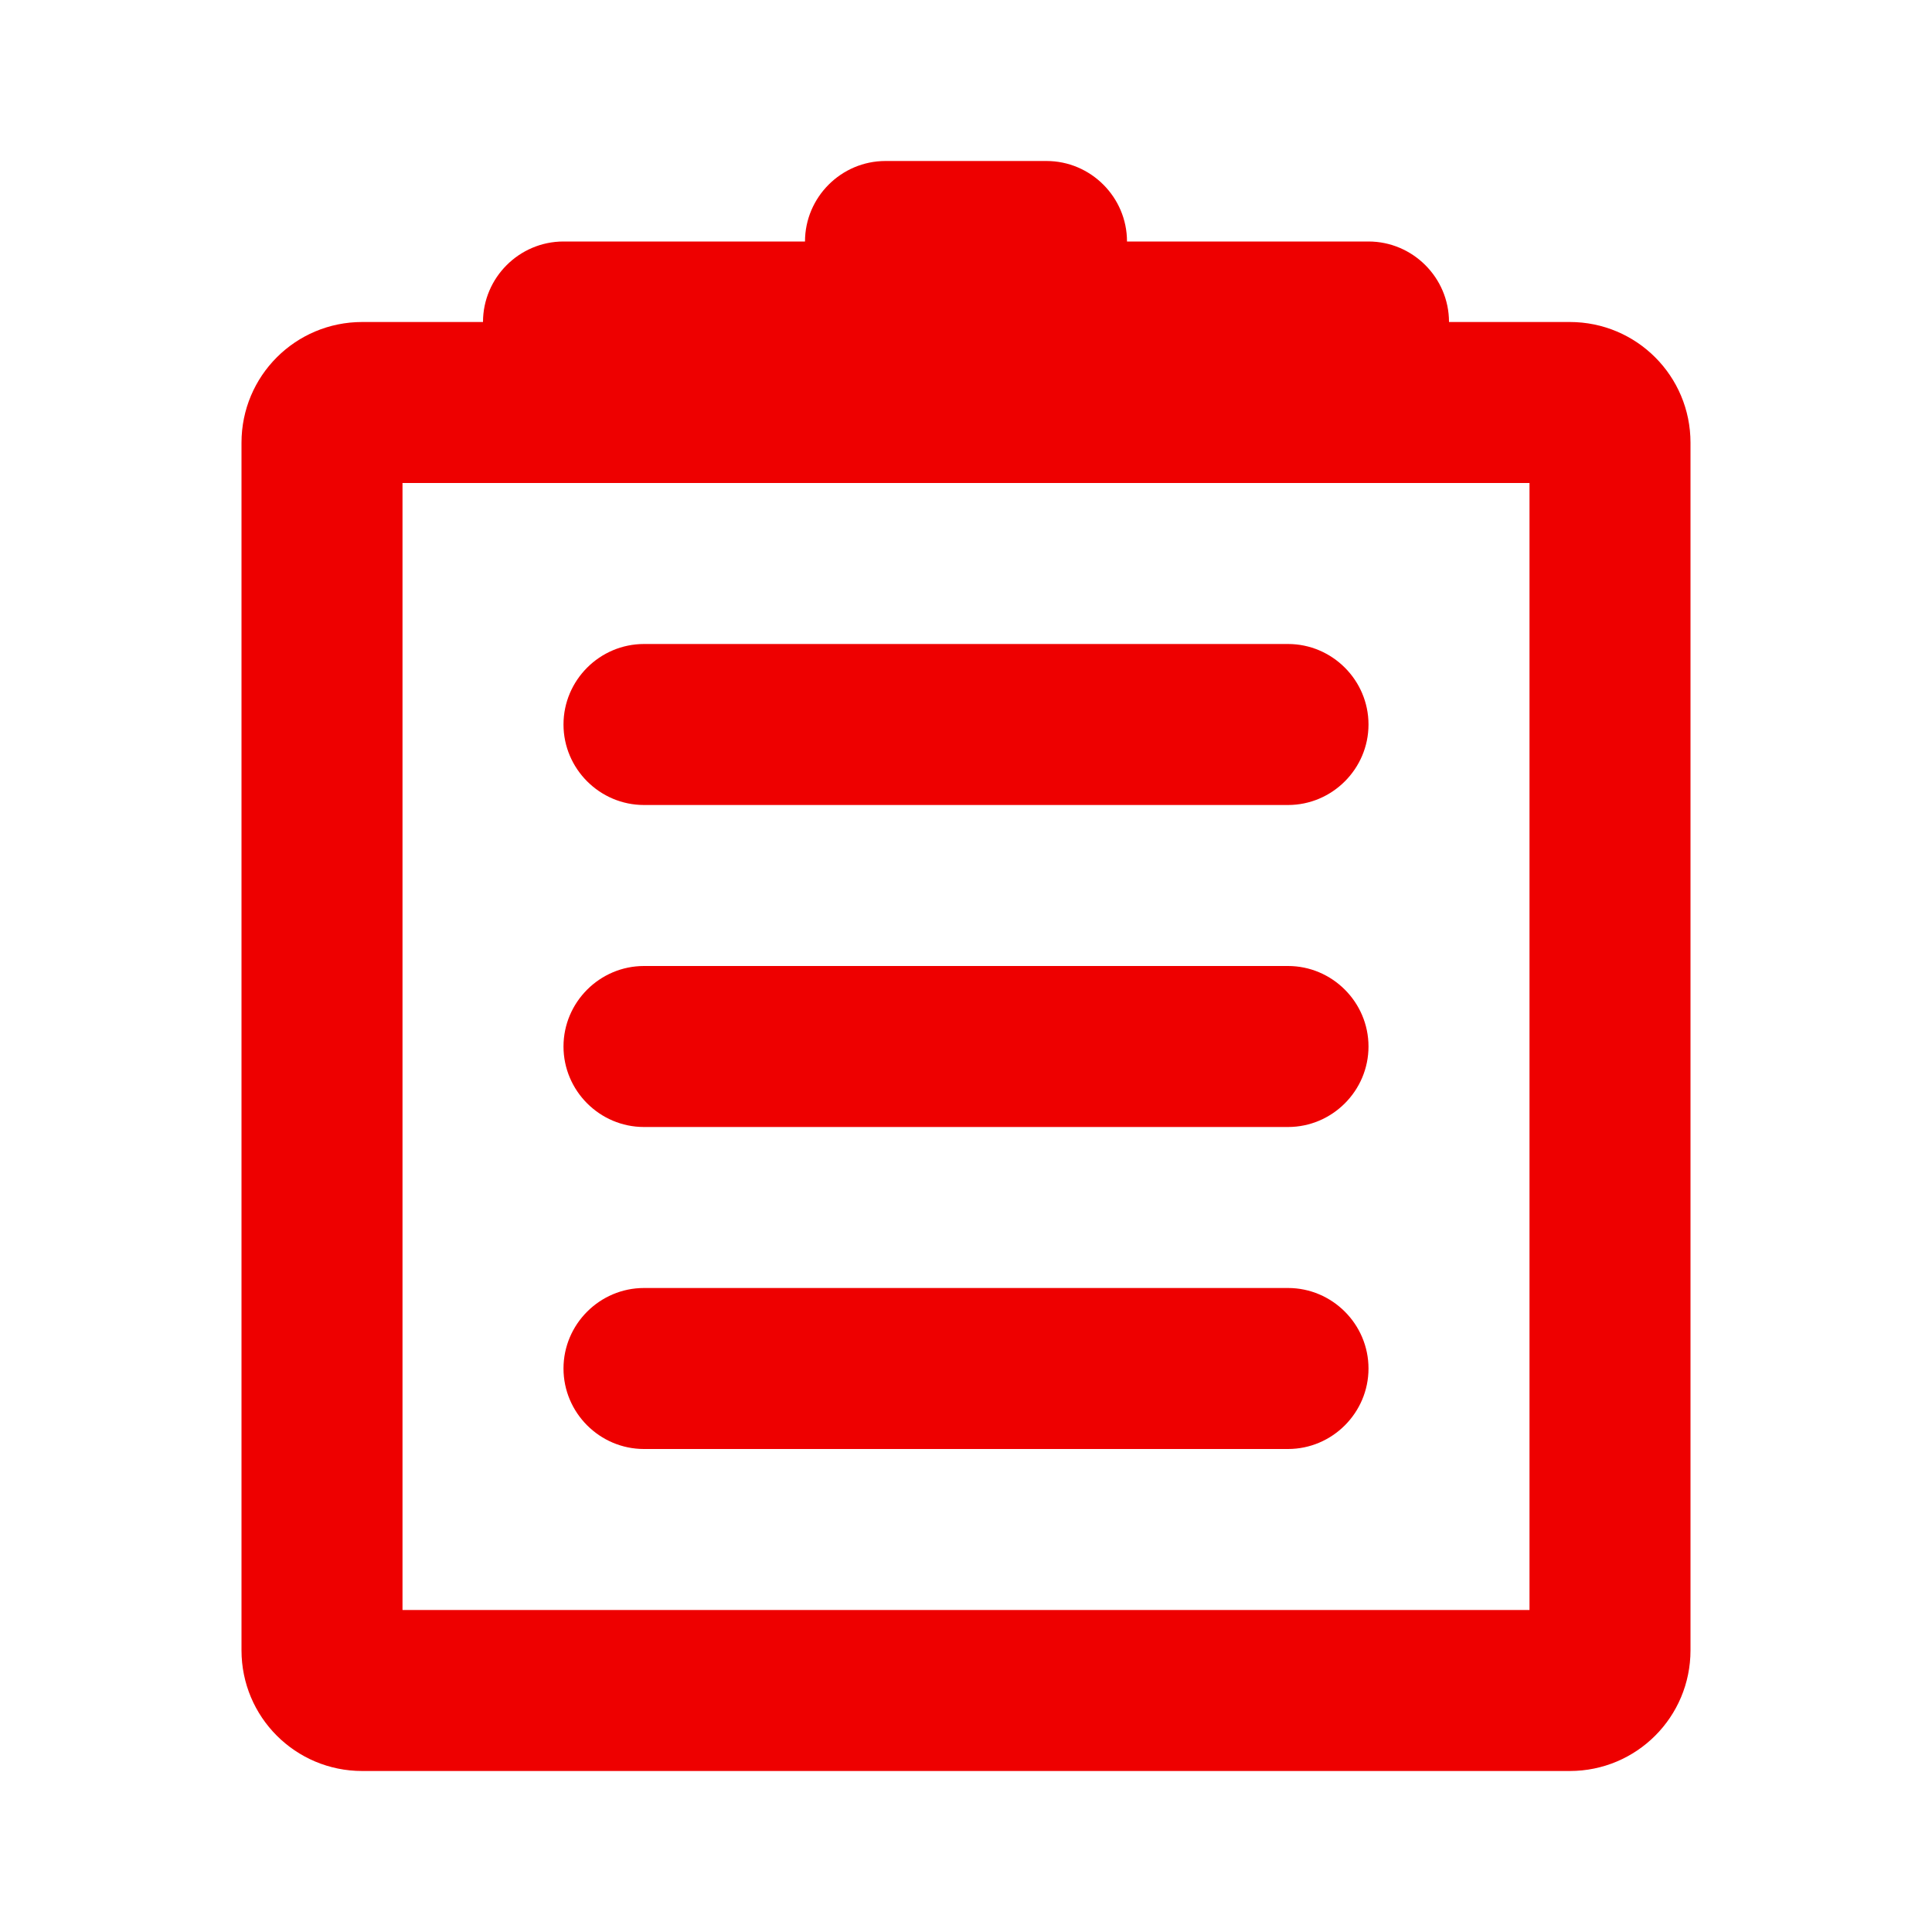
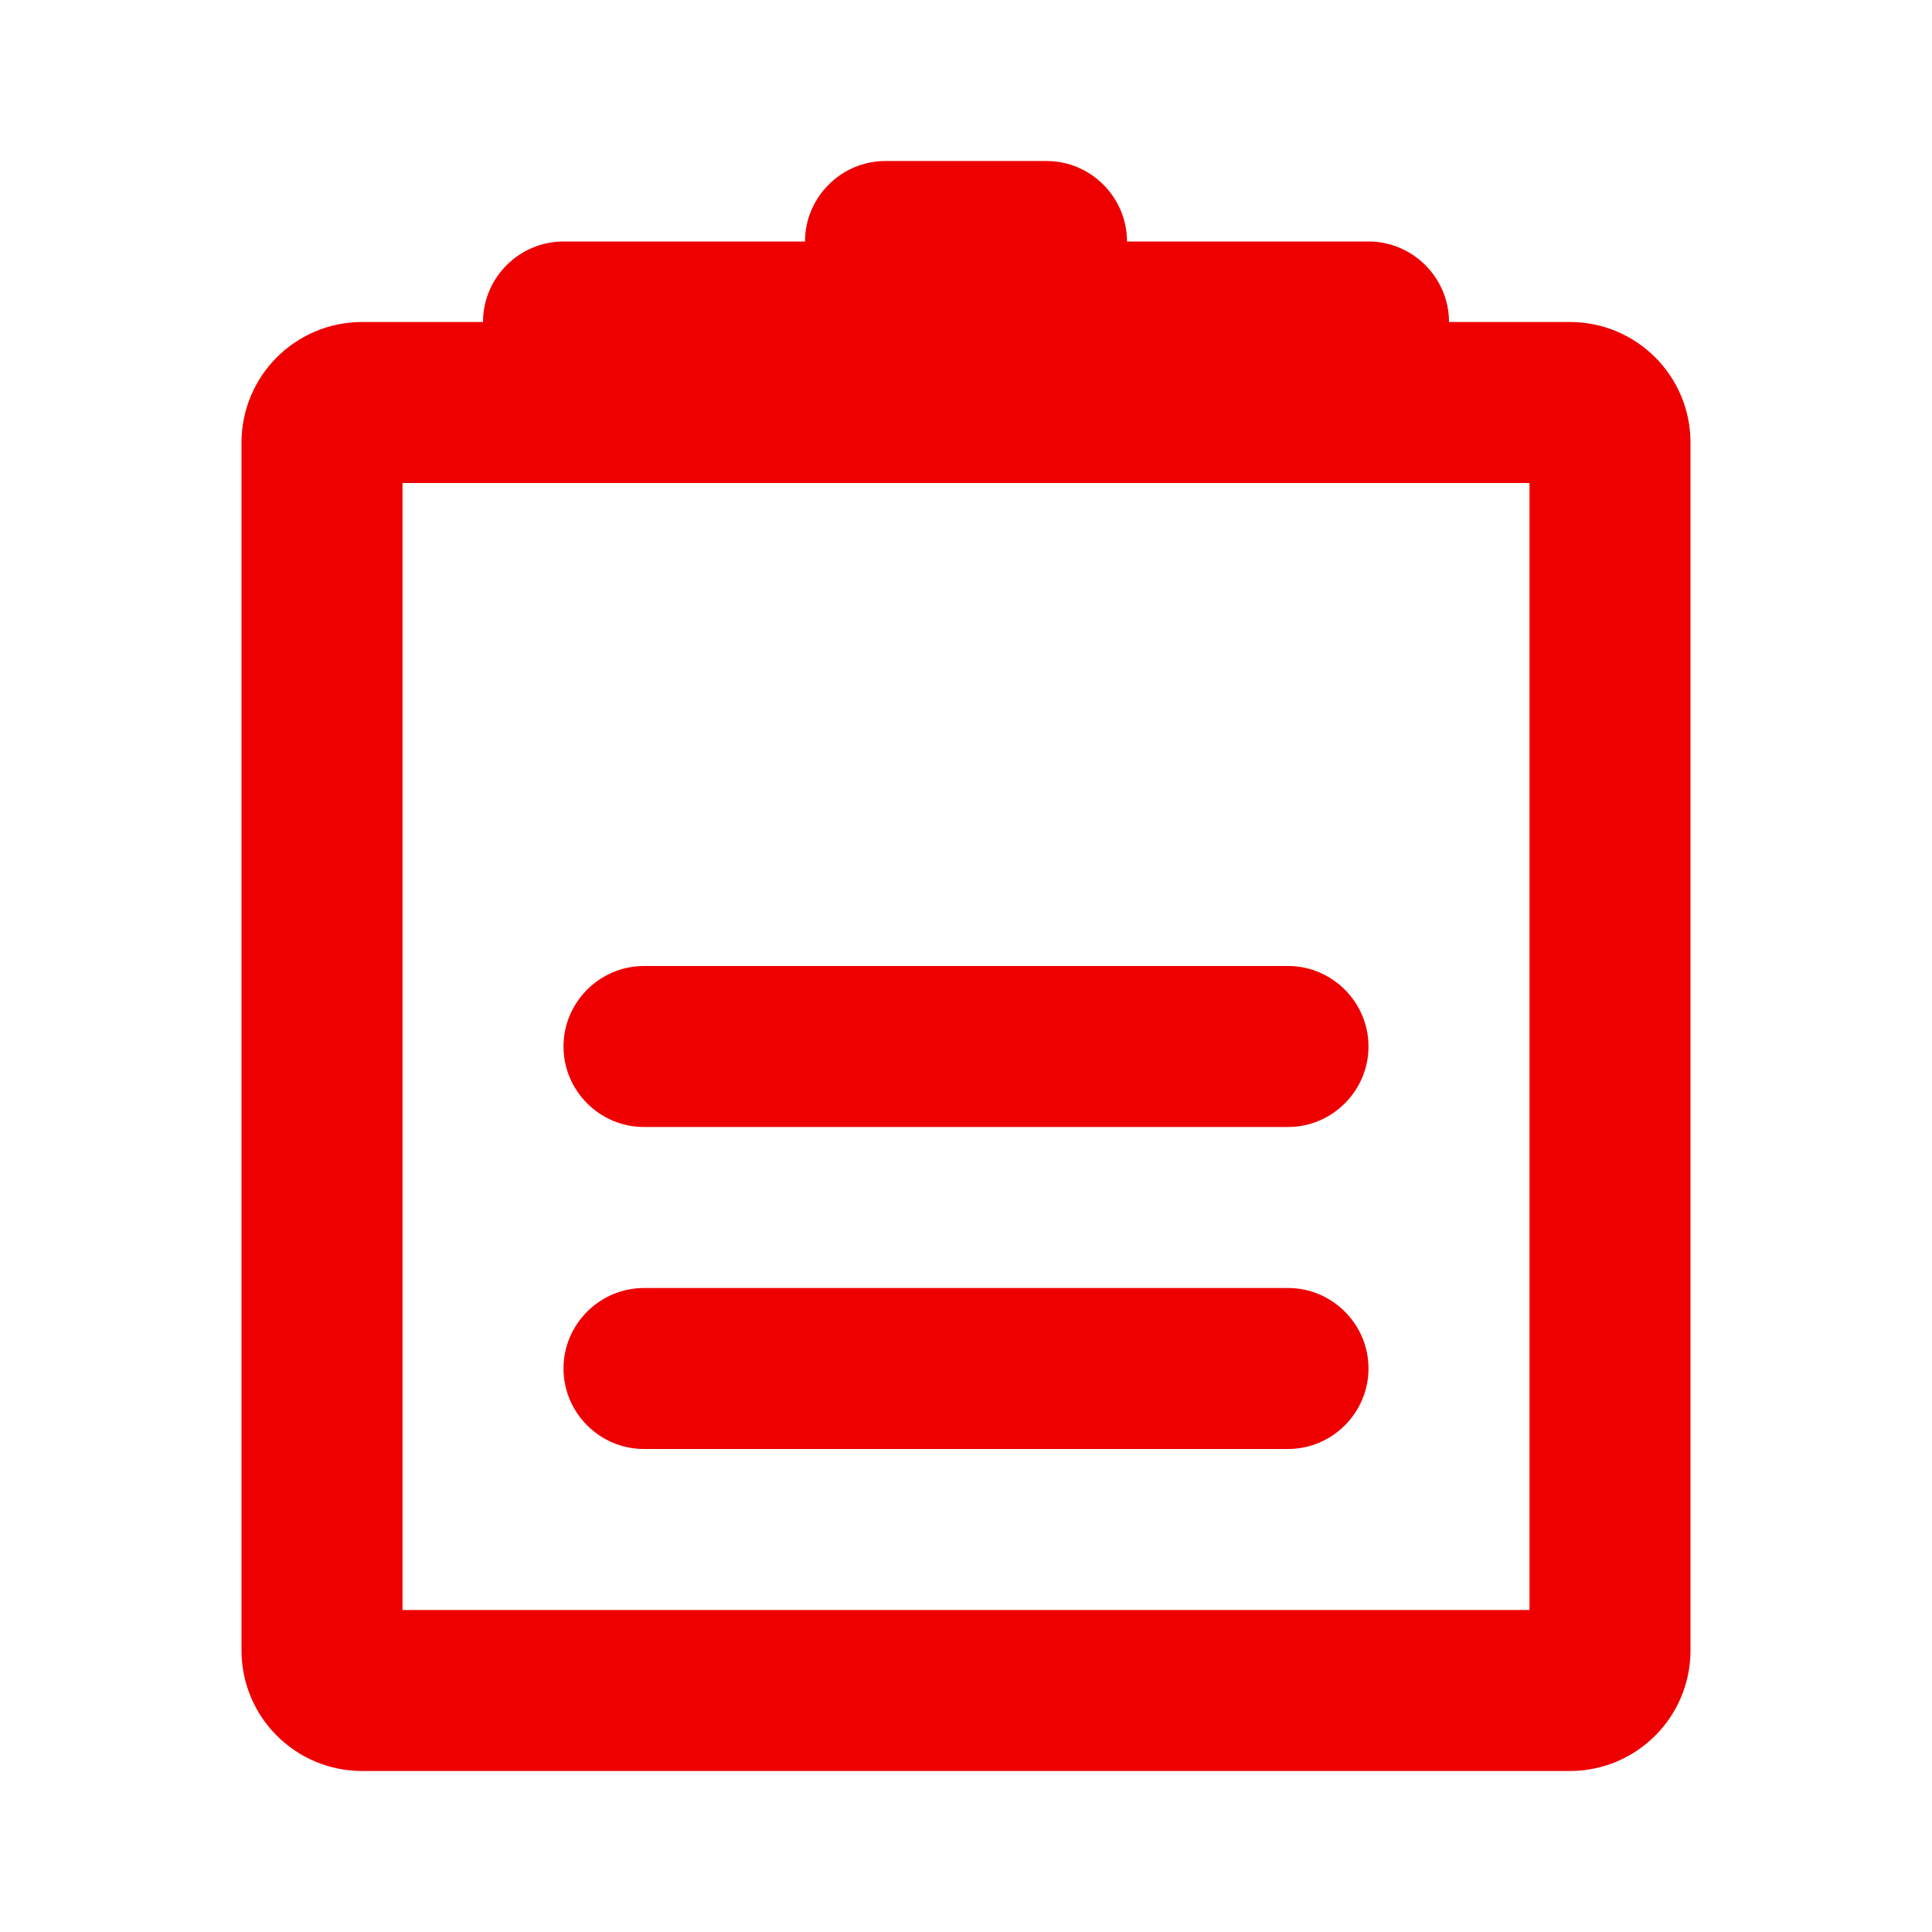
<svg xmlns="http://www.w3.org/2000/svg" id="Icons" viewBox="0 0 24 24" fill="#Ee0000">
  <path d="M19.5,4h-1.5c0-.55-.45-1-1-1h-3c0-.55-.45-1-1-1h-2c-.55,0-1,.45-1,1h-3c-.55,0-1,.45-1,1h-1.5c-.83,0-1.5,.67-1.5,1.5v15c0,.83,.67,1.5,1.5,1.5h15c.83,0,1.5-.67,1.5-1.5V5.5c0-.83-.67-1.5-1.5-1.5Zm-.5,16H5V6h14v14Z" />
-   <path d="M8,10h8c.55,0,1-.45,1-1s-.45-1-1-1H8c-.55,0-1,.45-1,1s.45,1,1,1Z" />
  <path d="M8,14h8c.55,0,1-.45,1-1s-.45-1-1-1H8c-.55,0-1,.45-1,1s.45,1,1,1Z" />
  <path d="M8,18h8c.55,0,1-.45,1-1s-.45-1-1-1H8c-.55,0-1,.45-1,1s.45,1,1,1Z" />
</svg>